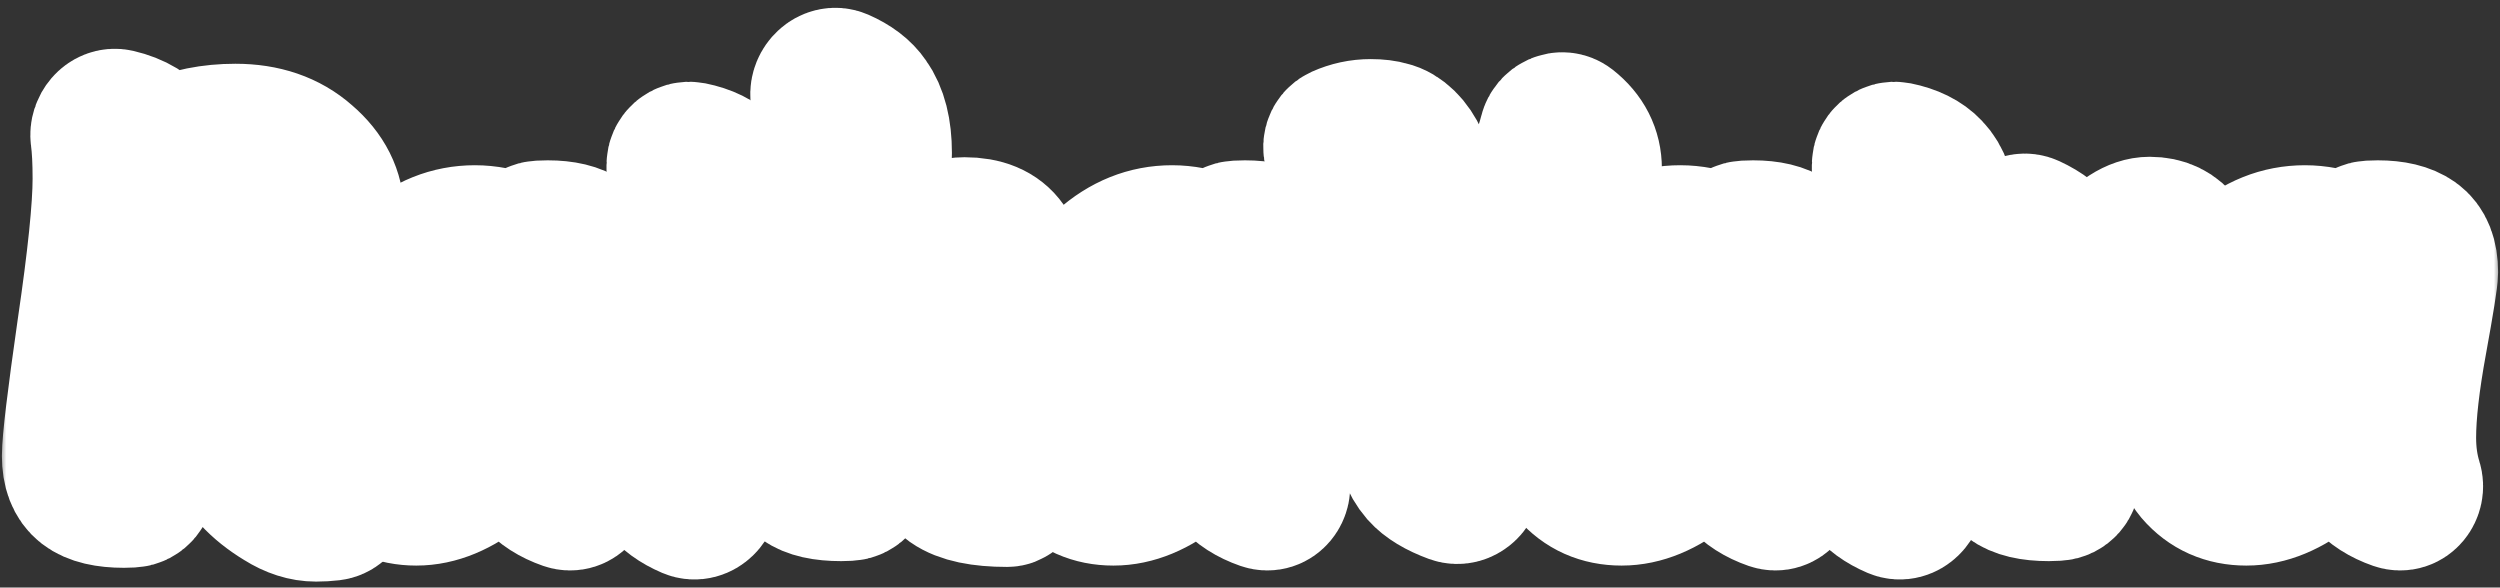
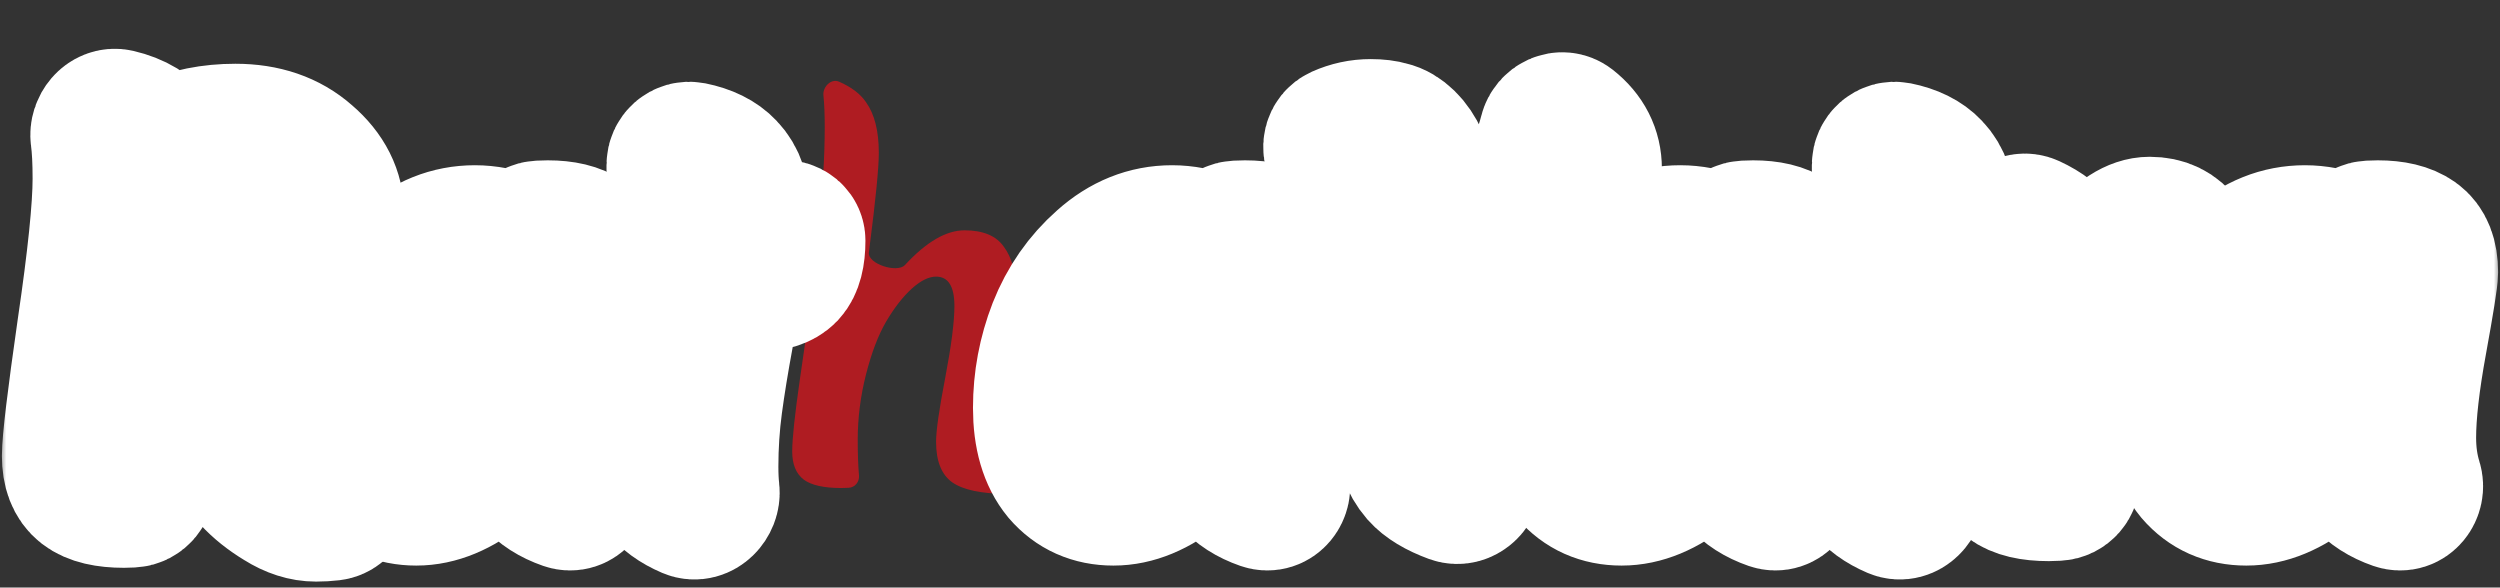
<svg xmlns="http://www.w3.org/2000/svg" width="200" height="47" viewBox="0 0 200 47" fill="none">
  <rect x="0" y="0" width="200" height="47" fill="#333333" stroke="none" />
  <mask id="path-1-outside-1_389_826" maskUnits="userSpaceOnUse" x="0" y="0" width="200" height="47" fill="black">
    <rect fill="white" width="200" height="47" />
    <path d="M9.922 39.576C8.529 39.576 7.527 39.338 6.916 38.864C6.305 38.389 6 37.594 6 36.478C6 35.362 6.403 31.992 7.21 26.366C8.04 20.717 8.456 16.694 8.456 14.296C8.456 12.896 8.399 11.778 8.284 10.941C8.198 10.309 8.732 9.626 9.354 9.771C10.706 10.086 11.723 10.703 12.404 11.622C12.688 12.006 13.205 12.181 13.642 11.987C15.202 11.295 16.931 10.949 18.829 10.949C21.078 10.949 22.91 11.578 24.328 12.836C25.769 14.07 26.49 15.507 26.49 17.145C26.49 18.782 25.916 20.42 24.767 22.058C23.751 23.486 22.294 24.608 20.397 25.423C19.979 25.603 19.754 26.07 19.901 26.5L20.112 27.114C20.992 29.773 22.263 32.407 23.924 35.018C25.071 36.804 26.073 38.2 26.929 39.206C27.359 39.711 27.136 40.534 26.476 40.61C26.078 40.657 25.679 40.68 25.281 40.68C24.401 40.68 23.509 40.395 22.605 39.825C21.701 39.279 20.943 38.674 20.332 38.009C19.746 37.344 19.086 36.288 18.353 34.84C17.62 33.392 17.094 32.265 16.777 31.458C16.459 30.651 16.105 29.761 15.714 28.787C15.347 27.814 15.152 27.292 15.127 27.221C15.103 27.149 15.066 27.067 15.017 26.971C14.941 26.787 14.768 26.651 14.568 26.651C14.415 26.651 14.263 26.651 14.112 26.651C13.673 26.651 13.308 26.31 13.279 25.871C13.247 25.402 13.61 25.002 14.079 24.954C16.753 24.682 18.777 23.622 20.149 21.773C20.98 20.634 21.395 19.471 21.395 18.284C21.395 17.833 21.346 17.394 21.248 16.966C20.833 15.424 19.843 14.462 18.279 14.082C17.84 13.964 17.229 13.904 16.447 13.904C15.776 13.904 14.917 14.088 13.87 14.454C13.543 14.568 13.33 14.88 13.305 15.225C13.212 16.527 12.866 19.292 12.268 23.518C11.584 28.503 11.242 32.668 11.242 36.015C11.242 37.019 11.275 37.872 11.341 38.576C11.387 39.073 11.025 39.533 10.526 39.556C10.251 39.569 10.05 39.576 9.922 39.576Z" />
    <path d="M33.337 32.241C33.337 33.357 33.545 34.271 33.961 34.983C34.401 35.671 35.011 36.015 35.793 36.015C36.942 36.015 38.029 35.362 39.056 34.057C40.106 32.751 40.937 31.078 41.548 29.037C42.184 26.995 42.501 25.061 42.501 23.233C42.501 21.827 42.459 20.627 42.374 19.632C42.334 19.151 42.688 18.718 43.17 18.695C43.449 18.682 43.666 18.675 43.821 18.675C45.067 18.675 46.008 18.901 46.643 19.352C47.279 19.803 47.596 20.61 47.596 21.773C47.596 22.224 47.303 24.064 46.717 27.292C46.13 30.496 45.837 33.072 45.837 35.018C45.837 36.314 46.009 37.512 46.353 38.614C46.557 39.268 46.017 39.97 45.369 39.745C44.333 39.386 43.524 38.866 42.941 38.187C42.086 37.166 41.658 35.707 41.658 33.808C41.658 33.593 41.216 33.494 41.124 33.688C40.443 35.129 39.497 36.344 38.286 37.333C36.6 38.709 34.938 39.398 33.301 39.398C31.688 39.398 30.381 38.816 29.379 37.653C28.401 36.466 27.913 34.793 27.913 32.633C27.913 30.473 28.304 28.384 29.085 26.366C29.892 24.325 31.089 22.604 32.678 21.203C34.266 19.779 36.038 19.067 37.993 19.067C38.467 19.067 38.945 19.114 39.428 19.206C40.172 19.349 40.173 20.351 39.523 20.74C37.93 21.691 36.601 23.08 35.537 24.906C34.071 27.399 33.337 29.844 33.337 32.241Z" />
    <path d="M57.668 26.687C57.277 28.799 56.971 30.674 56.752 32.312C56.532 33.95 56.422 35.624 56.422 37.333C56.422 38.083 56.455 38.739 56.52 39.301C56.602 40 55.916 40.727 55.269 40.451C54.265 40.022 53.525 39.481 53.049 38.828C52.341 37.831 51.986 36.431 51.986 34.627C51.986 33.036 52.243 30.864 52.756 28.111C53.113 26.177 53.382 24.681 53.561 23.622C53.656 23.062 53.17 22.584 52.618 22.722C52.011 22.874 51.385 23.069 50.742 23.307C50.21 23.503 49.608 23.154 49.604 22.588C49.604 22.577 49.604 22.567 49.604 22.556C49.604 21.298 49.995 20.444 50.777 19.993C51.42 19.602 52.296 19.364 53.403 19.279C53.827 19.246 54.18 18.925 54.218 18.501C54.343 17.103 54.406 16.069 54.406 15.4C54.406 14.617 54.393 13.964 54.369 13.441C54.369 13.355 54.369 13.272 54.369 13.193C54.369 12.697 54.799 12.306 55.285 12.403C56.434 12.635 57.301 13.064 57.888 13.691C58.621 14.45 58.987 15.542 58.987 16.966C58.987 17.343 58.961 17.819 58.907 18.394C58.86 18.9 59.26 19.344 59.767 19.301C60.812 19.212 61.685 19.015 62.388 18.712C62.817 18.527 63.386 18.778 63.386 19.245C63.386 20.384 63.178 21.18 62.763 21.631C62.348 22.058 61.651 22.272 60.674 22.272C60.102 22.272 59.609 22.268 59.196 22.259C58.766 22.251 58.391 22.561 58.322 22.986C58.18 23.863 57.962 25.097 57.668 26.687Z" />
    <path d="M69.511 20.203C69.4 21.11 71.77 21.87 72.394 21.203C74.104 19.352 75.693 18.426 77.159 18.426C78.65 18.426 79.7 18.865 80.311 19.744C80.947 20.598 81.264 21.773 81.264 23.269C81.264 24.74 81.02 26.817 80.531 29.5C80.067 32.182 79.835 34.14 79.835 35.374C79.835 36.585 79.994 37.475 80.311 38.045C80.443 38.271 80.613 38.486 80.82 38.687C81.103 38.962 80.962 39.505 80.568 39.505C78.515 39.505 77.049 39.196 76.169 38.579C75.314 37.962 74.886 36.882 74.886 35.339C74.886 34.461 75.131 32.751 75.62 30.212C76.108 27.648 76.353 25.737 76.353 24.479C76.353 22.913 75.864 22.129 74.886 22.129C74.3 22.129 73.652 22.45 72.944 23.09C72.235 23.731 71.551 24.61 70.891 25.725C70.256 26.817 69.718 28.23 69.278 29.962C68.838 31.695 68.618 33.428 68.618 35.161C68.618 36.325 68.652 37.285 68.72 38.042C68.765 38.539 68.401 38.999 67.903 39.022C67.628 39.035 67.427 39.042 67.299 39.042C65.906 39.042 64.904 38.816 64.293 38.365C63.682 37.891 63.377 37.143 63.377 36.122C63.377 35.101 63.584 33.155 64 30.283C65.319 21.453 65.979 14.747 65.979 10.166C65.979 9.161 65.945 8.317 65.875 7.632C65.806 6.947 66.491 6.259 67.123 6.534C68.112 6.965 68.83 7.511 69.278 8.172C69.962 9.121 70.305 10.474 70.305 12.231C70.305 13.418 70.06 15.91 69.571 19.708C69.551 19.875 69.531 20.04 69.511 20.203Z" />
    <path d="M89.112 32.241C89.112 33.357 89.32 34.271 89.735 34.983C90.175 35.671 90.786 36.015 91.568 36.015C92.716 36.015 93.804 35.362 94.83 34.057C95.881 32.751 96.712 31.078 97.323 29.037C97.958 26.995 98.276 25.061 98.276 23.233C98.276 21.827 98.234 20.627 98.149 19.632C98.108 19.151 98.463 18.718 98.945 18.695C99.223 18.682 99.44 18.675 99.595 18.675C100.842 18.675 101.782 18.901 102.418 19.352C103.053 19.803 103.371 20.61 103.371 21.773C103.371 22.224 103.078 24.064 102.491 27.292C101.905 30.496 101.611 33.072 101.611 35.018C101.611 36.314 101.783 37.512 102.127 38.614C102.331 39.268 101.791 39.97 101.144 39.745C100.108 39.386 99.298 38.866 98.716 38.187C97.86 37.166 97.433 35.707 97.433 33.808C97.433 33.593 96.99 33.494 96.899 33.688C96.217 35.129 95.271 36.344 94.06 37.333C92.374 38.709 90.713 39.398 89.075 39.398C87.463 39.398 86.155 38.816 85.153 37.653C84.176 36.466 83.687 34.793 83.687 32.633C83.687 30.473 84.078 28.384 84.86 26.366C85.666 24.325 86.864 22.604 88.452 21.203C90.041 19.779 91.812 19.067 93.767 19.067C94.241 19.067 94.719 19.114 95.202 19.206C95.946 19.349 95.948 20.351 95.297 20.74C93.704 21.691 92.376 23.08 91.311 24.906C89.845 27.399 89.112 29.844 89.112 32.241Z" />
    <path d="M129.766 32.241C129.766 33.357 129.973 34.271 130.389 34.983C130.829 35.671 131.44 36.015 132.222 36.015C133.37 36.015 134.458 35.362 135.484 34.057C136.535 32.751 137.366 31.078 137.976 29.037C138.612 26.995 138.929 25.061 138.929 23.233C138.929 21.827 138.887 20.627 138.803 19.632C138.762 19.151 139.117 18.718 139.598 18.695C139.877 18.682 140.094 18.675 140.249 18.675C141.495 18.675 142.436 18.901 143.071 19.352C143.707 19.803 144.025 20.61 144.025 21.773C144.025 22.224 143.731 24.064 143.145 27.292C142.558 30.496 142.265 33.072 142.265 35.018C142.265 36.314 142.437 37.512 142.781 38.614C142.985 39.268 142.445 39.97 141.797 39.745C140.761 39.386 139.952 38.866 139.369 38.187C138.514 37.166 138.086 35.707 138.086 33.808C138.086 33.593 137.644 33.494 137.553 33.688C136.871 35.129 135.925 36.344 134.714 37.333C133.028 38.709 131.366 39.398 129.729 39.398C128.116 39.398 126.809 38.816 125.807 37.653C124.829 36.466 124.341 34.793 124.341 32.633C124.341 30.473 124.732 28.384 125.514 26.366C126.32 24.325 127.517 22.604 129.106 21.203C130.694 19.779 132.466 19.067 134.421 19.067C134.895 19.067 135.373 19.114 135.856 19.206C136.6 19.35 136.601 20.351 135.951 20.74C134.358 21.691 133.029 23.08 131.965 24.906C130.499 27.399 129.766 29.844 129.766 32.241Z" />
    <path d="M154.096 26.687C153.705 28.799 153.4 30.674 153.18 32.312C152.96 33.95 152.85 35.624 152.85 37.333C152.85 38.083 152.883 38.739 152.949 39.301C153.03 40 152.344 40.727 151.697 40.451C150.693 40.022 149.953 39.481 149.478 38.828C148.769 37.831 148.415 36.431 148.415 34.627C148.415 33.036 148.671 30.864 149.184 28.111C149.542 26.177 149.81 24.681 149.99 23.622C150.085 23.062 149.598 22.584 149.047 22.722C148.439 22.874 147.814 23.069 147.17 23.307C146.638 23.503 146.036 23.154 146.032 22.588C146.032 22.577 146.032 22.567 146.032 22.556C146.032 21.298 146.423 20.444 147.205 19.993C147.849 19.602 148.724 19.364 149.831 19.279C150.255 19.246 150.608 18.925 150.646 18.501C150.771 17.103 150.834 16.069 150.834 15.4C150.834 14.617 150.822 13.964 150.797 13.441C150.797 13.355 150.797 13.272 150.797 13.193C150.797 12.697 151.227 12.306 151.713 12.403C152.862 12.635 153.73 13.064 154.316 13.691C155.049 14.45 155.416 15.542 155.416 16.966C155.416 17.343 155.389 17.819 155.335 18.394C155.288 18.9 155.688 19.344 156.195 19.301C157.24 19.212 158.114 19.015 158.816 18.712C159.245 18.527 159.814 18.778 159.814 19.245C159.814 20.384 159.607 21.18 159.191 21.631C158.776 22.058 158.079 22.272 157.102 22.272C156.53 22.272 156.037 22.268 155.624 22.259C155.194 22.251 154.819 22.561 154.75 22.986C154.608 23.863 154.39 25.097 154.096 26.687Z" />
    <path d="M165.376 27.399C166.256 24.313 167.307 22.046 168.529 20.598C169.775 19.127 170.924 18.391 171.974 18.391C173.05 18.391 173.856 18.782 174.394 19.566C174.931 20.325 175.2 21.322 175.2 22.556C175.2 23.767 174.821 24.883 174.064 25.903C173.331 26.924 172.316 27.434 171.021 27.434C170.982 27.434 170.942 27.433 170.901 27.431C170.341 27.396 170.175 26.706 170.423 26.202C170.773 25.49 170.948 24.69 170.948 23.803C170.948 23.043 170.63 22.663 169.995 22.663C169.531 22.663 169.03 22.984 168.492 23.625C167.954 24.242 167.441 25.108 166.953 26.224C166.464 27.316 166.048 28.728 165.706 30.461C165.389 32.17 165.23 33.998 165.23 35.944C165.23 36.141 165.272 36.87 165.356 38.13C165.387 38.593 165.035 38.995 164.572 39.018C164.258 39.034 164.037 39.042 163.91 39.042C162.517 39.042 161.515 38.804 160.904 38.33C160.294 37.855 159.988 37.072 159.988 35.98C159.988 35.505 160.245 33.677 160.758 30.496C161.271 27.316 161.528 24.788 161.528 22.913C161.528 21.579 161.425 20.322 161.22 19.141C161.109 18.497 161.71 17.931 162.304 18.206C163.358 18.692 164.137 19.3 164.643 20.029C165.352 21.025 165.706 22.2 165.706 23.553C165.706 24.883 165.596 26.165 165.376 27.399Z" />
    <path d="M179.741 32.241C179.741 33.357 179.949 34.271 180.364 34.983C180.804 35.671 181.415 36.015 182.197 36.015C183.346 36.015 184.433 35.362 185.459 34.057C186.51 32.751 187.341 31.078 187.952 29.037C188.587 26.995 188.905 25.061 188.905 23.233C188.905 21.827 188.863 20.627 188.778 19.632C188.737 19.151 189.092 18.718 189.574 18.695C189.852 18.682 190.069 18.675 190.225 18.675C191.471 18.675 192.412 18.901 193.047 19.352C193.682 19.803 194 20.61 194 21.773C194 22.224 193.707 24.064 193.12 27.292C192.534 30.496 192.241 33.072 192.241 35.018C192.241 36.314 192.412 37.512 192.756 38.614C192.961 39.268 192.42 39.97 191.773 39.745C190.737 39.386 189.927 38.866 189.345 38.187C188.49 37.166 188.062 35.707 188.062 33.808C188.062 33.593 187.62 33.494 187.528 33.688C186.846 35.129 185.9 36.344 184.69 37.333C183.003 38.709 181.342 39.398 179.705 39.398C178.092 39.398 176.784 38.816 175.782 37.653C174.805 36.466 174.316 34.793 174.316 32.633C174.316 30.473 174.707 28.384 175.489 26.366C176.296 24.325 177.493 22.604 179.081 21.203C180.67 19.779 182.441 19.067 184.396 19.067C184.87 19.067 185.349 19.114 185.831 19.206C186.575 19.349 186.577 20.351 185.926 20.74C184.334 21.691 183.005 23.08 181.94 24.906C180.474 27.399 179.741 29.844 179.741 32.241Z" />
    <path d="M118.143 28.571C118.062 28.684 118.01 28.818 117.993 28.957C117.627 31.999 117.444 34.351 117.444 36.013C117.444 36.797 117.48 37.482 117.551 38.068C117.635 38.757 116.97 39.462 116.319 39.222C115.151 38.793 114.305 38.282 113.781 37.69C113.039 36.828 112.668 35.757 112.668 34.476C112.668 33.204 112.839 31.412 113.18 29.1C113.197 28.982 113.189 28.859 113.156 28.744C110.827 20.676 108.786 15.169 107.033 12.223C106.789 11.812 106.901 11.269 107.337 11.075C108.082 10.742 108.854 10.576 109.652 10.576C110.226 10.576 110.705 10.635 111.088 10.751C111.495 10.844 111.89 11.077 112.273 11.45C112.656 11.822 112.979 12.3 113.243 12.882C113.53 13.465 113.841 14.315 114.176 15.433C114.751 17.203 115.481 20.232 116.367 24.518C116.458 25.012 117.103 25.142 117.374 24.719C119.232 21.816 120.764 19.058 121.968 16.446C123.054 14.134 123.788 12.22 124.171 10.704C124.314 10.14 124.958 9.824 125.415 10.184C126.541 11.074 127.103 12.183 127.103 13.511C127.103 15.154 124.117 20.174 118.143 28.571Z" />
  </mask>
  <path d="M9.922 39.576C8.529 39.576 7.527 39.338 6.916 38.864C6.305 38.389 6 37.594 6 36.478C6 35.362 6.403 31.992 7.21 26.366C8.04 20.717 8.456 16.694 8.456 14.296C8.456 12.896 8.399 11.778 8.284 10.941C8.198 10.309 8.732 9.626 9.354 9.771C10.706 10.086 11.723 10.703 12.404 11.622C12.688 12.006 13.205 12.181 13.642 11.987C15.202 11.295 16.931 10.949 18.829 10.949C21.078 10.949 22.91 11.578 24.328 12.836C25.769 14.07 26.49 15.507 26.49 17.145C26.49 18.782 25.916 20.42 24.767 22.058C23.751 23.486 22.294 24.608 20.397 25.423C19.979 25.603 19.754 26.07 19.901 26.5L20.112 27.114C20.992 29.773 22.263 32.407 23.924 35.018C25.071 36.804 26.073 38.2 26.929 39.206C27.359 39.711 27.136 40.534 26.476 40.61C26.078 40.657 25.679 40.68 25.281 40.68C24.401 40.68 23.509 40.395 22.605 39.825C21.701 39.279 20.943 38.674 20.332 38.009C19.746 37.344 19.086 36.288 18.353 34.84C17.62 33.392 17.094 32.265 16.777 31.458C16.459 30.651 16.105 29.761 15.714 28.787C15.347 27.814 15.152 27.292 15.127 27.221C15.103 27.149 15.066 27.067 15.017 26.971C14.941 26.787 14.768 26.651 14.568 26.651C14.415 26.651 14.263 26.651 14.112 26.651C13.673 26.651 13.308 26.31 13.279 25.871C13.247 25.402 13.61 25.002 14.079 24.954C16.753 24.682 18.777 23.622 20.149 21.773C20.98 20.634 21.395 19.471 21.395 18.284C21.395 17.833 21.346 17.394 21.248 16.966C20.833 15.424 19.843 14.462 18.279 14.082C17.84 13.964 17.229 13.904 16.447 13.904C15.776 13.904 14.917 14.088 13.87 14.454C13.543 14.568 13.33 14.88 13.305 15.225C13.212 16.527 12.866 19.292 12.268 23.518C11.584 28.503 11.242 32.668 11.242 36.015C11.242 37.019 11.275 37.872 11.341 38.576C11.387 39.073 11.025 39.533 10.526 39.556C10.251 39.569 10.05 39.576 9.922 39.576Z" fill="#AF1C22" />
  <path d="M33.337 32.241C33.337 33.357 33.545 34.271 33.961 34.983C34.401 35.671 35.011 36.015 35.793 36.015C36.942 36.015 38.029 35.362 39.056 34.057C40.106 32.751 40.937 31.078 41.548 29.037C42.184 26.995 42.501 25.061 42.501 23.233C42.501 21.827 42.459 20.627 42.374 19.632C42.334 19.151 42.688 18.718 43.17 18.695C43.449 18.682 43.666 18.675 43.821 18.675C45.067 18.675 46.008 18.901 46.643 19.352C47.279 19.803 47.596 20.61 47.596 21.773C47.596 22.224 47.303 24.064 46.717 27.292C46.13 30.496 45.837 33.072 45.837 35.018C45.837 36.314 46.009 37.512 46.353 38.614C46.557 39.268 46.017 39.97 45.369 39.745C44.333 39.386 43.524 38.866 42.941 38.187C42.086 37.166 41.658 35.707 41.658 33.808C41.658 33.593 41.216 33.494 41.124 33.688C40.443 35.129 39.497 36.344 38.286 37.333C36.6 38.709 34.938 39.398 33.301 39.398C31.688 39.398 30.381 38.816 29.379 37.653C28.401 36.466 27.913 34.793 27.913 32.633C27.913 30.473 28.304 28.384 29.085 26.366C29.892 24.325 31.089 22.604 32.678 21.203C34.266 19.779 36.038 19.067 37.993 19.067C38.467 19.067 38.945 19.114 39.428 19.206C40.172 19.349 40.173 20.351 39.523 20.74C37.93 21.691 36.601 23.08 35.537 24.906C34.071 27.399 33.337 29.844 33.337 32.241Z" fill="#AF1C22" />
  <path d="M57.668 26.687C57.277 28.799 56.971 30.674 56.752 32.312C56.532 33.95 56.422 35.624 56.422 37.333C56.422 38.083 56.455 38.739 56.52 39.301C56.602 40 55.916 40.727 55.269 40.451C54.265 40.022 53.525 39.481 53.049 38.828C52.341 37.831 51.986 36.431 51.986 34.627C51.986 33.036 52.243 30.864 52.756 28.111C53.113 26.177 53.382 24.681 53.561 23.622C53.656 23.062 53.17 22.584 52.618 22.722C52.011 22.874 51.385 23.069 50.742 23.307C50.21 23.503 49.608 23.154 49.604 22.588C49.604 22.577 49.604 22.567 49.604 22.556C49.604 21.298 49.995 20.444 50.777 19.993C51.42 19.602 52.296 19.364 53.403 19.279C53.827 19.246 54.18 18.925 54.218 18.501C54.343 17.103 54.406 16.069 54.406 15.4C54.406 14.617 54.393 13.964 54.369 13.441C54.369 13.355 54.369 13.272 54.369 13.193C54.369 12.697 54.799 12.306 55.285 12.403C56.434 12.635 57.301 13.064 57.888 13.691C58.621 14.45 58.987 15.542 58.987 16.966C58.987 17.343 58.961 17.819 58.907 18.394C58.86 18.9 59.26 19.344 59.767 19.301C60.812 19.212 61.685 19.015 62.388 18.712C62.817 18.527 63.386 18.778 63.386 19.245C63.386 20.384 63.178 21.18 62.763 21.631C62.348 22.058 61.651 22.272 60.674 22.272C60.102 22.272 59.609 22.268 59.196 22.259C58.766 22.251 58.391 22.561 58.322 22.986C58.18 23.863 57.962 25.097 57.668 26.687Z" fill="#AF1C22" />
  <path d="M69.511 20.203C69.4 21.11 71.77 21.87 72.394 21.203C74.104 19.352 75.693 18.426 77.159 18.426C78.65 18.426 79.7 18.865 80.311 19.744C80.947 20.598 81.264 21.773 81.264 23.269C81.264 24.74 81.02 26.817 80.531 29.5C80.067 32.182 79.835 34.14 79.835 35.374C79.835 36.585 79.994 37.475 80.311 38.045C80.443 38.271 80.613 38.486 80.82 38.687C81.103 38.962 80.962 39.505 80.568 39.505C78.515 39.505 77.049 39.196 76.169 38.579C75.314 37.962 74.886 36.882 74.886 35.339C74.886 34.461 75.131 32.751 75.62 30.212C76.108 27.648 76.353 25.737 76.353 24.479C76.353 22.913 75.864 22.129 74.886 22.129C74.3 22.129 73.652 22.45 72.944 23.09C72.235 23.731 71.551 24.61 70.891 25.725C70.256 26.817 69.718 28.23 69.278 29.962C68.838 31.695 68.618 33.428 68.618 35.161C68.618 36.325 68.652 37.285 68.72 38.042C68.765 38.539 68.401 38.999 67.903 39.022C67.628 39.035 67.427 39.042 67.299 39.042C65.906 39.042 64.904 38.816 64.293 38.365C63.682 37.891 63.377 37.143 63.377 36.122C63.377 35.101 63.584 33.155 64 30.283C65.319 21.453 65.979 14.747 65.979 10.166C65.979 9.161 65.945 8.317 65.875 7.632C65.806 6.947 66.491 6.259 67.123 6.534C68.112 6.965 68.83 7.511 69.278 8.172C69.962 9.121 70.305 10.474 70.305 12.231C70.305 13.418 70.06 15.91 69.571 19.708C69.551 19.875 69.531 20.04 69.511 20.203Z" fill="#AF1C22" />
  <path d="M89.112 32.241C89.112 33.357 89.32 34.271 89.735 34.983C90.175 35.671 90.786 36.015 91.568 36.015C92.716 36.015 93.804 35.362 94.83 34.057C95.881 32.751 96.712 31.078 97.323 29.037C97.958 26.995 98.276 25.061 98.276 23.233C98.276 21.827 98.234 20.627 98.149 19.632C98.108 19.151 98.463 18.718 98.945 18.695C99.223 18.682 99.44 18.675 99.595 18.675C100.842 18.675 101.782 18.901 102.418 19.352C103.053 19.803 103.371 20.61 103.371 21.773C103.371 22.224 103.078 24.064 102.491 27.292C101.905 30.496 101.611 33.072 101.611 35.018C101.611 36.314 101.783 37.512 102.127 38.614C102.331 39.268 101.791 39.97 101.144 39.745C100.108 39.386 99.298 38.866 98.716 38.187C97.86 37.166 97.433 35.707 97.433 33.808C97.433 33.593 96.99 33.494 96.899 33.688C96.217 35.129 95.271 36.344 94.06 37.333C92.374 38.709 90.713 39.398 89.075 39.398C87.463 39.398 86.155 38.816 85.153 37.653C84.176 36.466 83.687 34.793 83.687 32.633C83.687 30.473 84.078 28.384 84.86 26.366C85.666 24.325 86.864 22.604 88.452 21.203C90.041 19.779 91.812 19.067 93.767 19.067C94.241 19.067 94.719 19.114 95.202 19.206C95.946 19.349 95.948 20.351 95.297 20.74C93.704 21.691 92.376 23.08 91.311 24.906C89.845 27.399 89.112 29.844 89.112 32.241Z" fill="#AF1C22" />
-   <path d="M129.766 32.241C129.766 33.357 129.973 34.271 130.389 34.983C130.829 35.671 131.44 36.015 132.222 36.015C133.37 36.015 134.458 35.362 135.484 34.057C136.535 32.751 137.366 31.078 137.976 29.037C138.612 26.995 138.929 25.061 138.929 23.233C138.929 21.827 138.887 20.627 138.803 19.632C138.762 19.151 139.117 18.718 139.598 18.695C139.877 18.682 140.094 18.675 140.249 18.675C141.495 18.675 142.436 18.901 143.071 19.352C143.707 19.803 144.025 20.61 144.025 21.773C144.025 22.224 143.731 24.064 143.145 27.292C142.558 30.496 142.265 33.072 142.265 35.018C142.265 36.314 142.437 37.512 142.781 38.614C142.985 39.268 142.445 39.97 141.797 39.745C140.761 39.386 139.952 38.866 139.369 38.187C138.514 37.166 138.086 35.707 138.086 33.808C138.086 33.593 137.644 33.494 137.553 33.688C136.871 35.129 135.925 36.344 134.714 37.333C133.028 38.709 131.366 39.398 129.729 39.398C128.116 39.398 126.809 38.816 125.807 37.653C124.829 36.466 124.341 34.793 124.341 32.633C124.341 30.473 124.732 28.384 125.514 26.366C126.32 24.325 127.517 22.604 129.106 21.203C130.694 19.779 132.466 19.067 134.421 19.067C134.895 19.067 135.373 19.114 135.856 19.206C136.6 19.35 136.601 20.351 135.951 20.74C134.358 21.691 133.029 23.08 131.965 24.906C130.499 27.399 129.766 29.844 129.766 32.241Z" fill="#AF1C22" />
+   <path d="M129.766 32.241C129.766 33.357 129.973 34.271 130.389 34.983C130.829 35.671 131.44 36.015 132.222 36.015C133.37 36.015 134.458 35.362 135.484 34.057C136.535 32.751 137.366 31.078 137.976 29.037C138.612 26.995 138.929 25.061 138.929 23.233C138.929 21.827 138.887 20.627 138.803 19.632C138.762 19.151 139.117 18.718 139.598 18.695C139.877 18.682 140.094 18.675 140.249 18.675C141.495 18.675 142.436 18.901 143.071 19.352C143.707 19.803 144.025 20.61 144.025 21.773C144.025 22.224 143.731 24.064 143.145 27.292C142.558 30.496 142.265 33.072 142.265 35.018C142.265 36.314 142.437 37.512 142.781 38.614C140.761 39.386 139.952 38.866 139.369 38.187C138.514 37.166 138.086 35.707 138.086 33.808C138.086 33.593 137.644 33.494 137.553 33.688C136.871 35.129 135.925 36.344 134.714 37.333C133.028 38.709 131.366 39.398 129.729 39.398C128.116 39.398 126.809 38.816 125.807 37.653C124.829 36.466 124.341 34.793 124.341 32.633C124.341 30.473 124.732 28.384 125.514 26.366C126.32 24.325 127.517 22.604 129.106 21.203C130.694 19.779 132.466 19.067 134.421 19.067C134.895 19.067 135.373 19.114 135.856 19.206C136.6 19.35 136.601 20.351 135.951 20.74C134.358 21.691 133.029 23.08 131.965 24.906C130.499 27.399 129.766 29.844 129.766 32.241Z" fill="#AF1C22" />
  <path d="M154.096 26.687C153.705 28.799 153.4 30.674 153.18 32.312C152.96 33.95 152.85 35.624 152.85 37.333C152.85 38.083 152.883 38.739 152.949 39.301C153.03 40 152.344 40.727 151.697 40.451C150.693 40.022 149.953 39.481 149.478 38.828C148.769 37.831 148.415 36.431 148.415 34.627C148.415 33.036 148.671 30.864 149.184 28.111C149.542 26.177 149.81 24.681 149.99 23.622C150.085 23.062 149.598 22.584 149.047 22.722C148.439 22.874 147.814 23.069 147.17 23.307C146.638 23.503 146.036 23.154 146.032 22.588C146.032 22.577 146.032 22.567 146.032 22.556C146.032 21.298 146.423 20.444 147.205 19.993C147.849 19.602 148.724 19.364 149.831 19.279C150.255 19.246 150.608 18.925 150.646 18.501C150.771 17.103 150.834 16.069 150.834 15.4C150.834 14.617 150.822 13.964 150.797 13.441C150.797 13.355 150.797 13.272 150.797 13.193C150.797 12.697 151.227 12.306 151.713 12.403C152.862 12.635 153.73 13.064 154.316 13.691C155.049 14.45 155.416 15.542 155.416 16.966C155.416 17.343 155.389 17.819 155.335 18.394C155.288 18.9 155.688 19.344 156.195 19.301C157.24 19.212 158.114 19.015 158.816 18.712C159.245 18.527 159.814 18.778 159.814 19.245C159.814 20.384 159.607 21.18 159.191 21.631C158.776 22.058 158.079 22.272 157.102 22.272C156.53 22.272 156.037 22.268 155.624 22.259C155.194 22.251 154.819 22.561 154.75 22.986C154.608 23.863 154.39 25.097 154.096 26.687Z" fill="#AF1C22" />
  <path d="M165.376 27.399C166.256 24.313 167.307 22.046 168.529 20.598C169.775 19.127 170.924 18.391 171.974 18.391C173.05 18.391 173.856 18.782 174.394 19.566C174.931 20.325 175.2 21.322 175.2 22.556C175.2 23.767 174.821 24.883 174.064 25.903C173.331 26.924 172.316 27.434 171.021 27.434C170.982 27.434 170.942 27.433 170.901 27.431C170.341 27.396 170.175 26.706 170.423 26.202C170.773 25.49 170.948 24.69 170.948 23.803C170.948 23.043 170.63 22.663 169.995 22.663C169.531 22.663 169.03 22.984 168.492 23.625C167.954 24.242 167.441 25.108 166.953 26.224C166.464 27.316 166.048 28.728 165.706 30.461C165.389 32.17 165.23 33.998 165.23 35.944C165.23 36.141 165.272 36.87 165.356 38.13C165.387 38.593 165.035 38.995 164.572 39.018C164.258 39.034 164.037 39.042 163.91 39.042C162.517 39.042 161.515 38.804 160.904 38.33C160.294 37.855 159.988 37.072 159.988 35.98C159.988 35.505 160.245 33.677 160.758 30.496C161.271 27.316 161.528 24.788 161.528 22.913C161.528 21.579 161.425 20.322 161.22 19.141C161.109 18.497 161.71 17.931 162.304 18.206C163.358 18.692 164.137 19.3 164.643 20.029C165.352 21.025 165.706 22.2 165.706 23.553C165.706 24.883 165.596 26.165 165.376 27.399Z" fill="#AF1C22" />
  <path d="M179.741 32.241C179.741 33.357 179.949 34.271 180.364 34.983C180.804 35.671 181.415 36.015 182.197 36.015C183.346 36.015 184.433 35.362 185.459 34.057C186.51 32.751 187.341 31.078 187.952 29.037C188.587 26.995 188.905 25.061 188.905 23.233C188.905 21.827 188.863 20.627 188.778 19.632C188.737 19.151 189.092 18.718 189.574 18.695C189.852 18.682 190.069 18.675 190.225 18.675C191.471 18.675 192.412 18.901 193.047 19.352C193.682 19.803 194 20.61 194 21.773C194 22.224 193.707 24.064 193.12 27.292C192.534 30.496 192.241 33.072 192.241 35.018C192.241 36.314 192.412 37.512 192.756 38.614C192.961 39.268 192.42 39.97 191.773 39.745C190.737 39.386 189.927 38.866 189.345 38.187C188.49 37.166 188.062 35.707 188.062 33.808C188.062 33.593 187.62 33.494 187.528 33.688C186.846 35.129 185.9 36.344 184.69 37.333C183.003 38.709 181.342 39.398 179.705 39.398C178.092 39.398 176.784 38.816 175.782 37.653C174.805 36.466 174.316 34.793 174.316 32.633C174.316 30.473 174.707 28.384 175.489 26.366C176.296 24.325 177.493 22.604 179.081 21.203C180.67 19.779 182.441 19.067 184.396 19.067C184.87 19.067 185.349 19.114 185.831 19.206C186.575 19.349 186.577 20.351 185.926 20.74C184.334 21.691 183.005 23.08 181.94 24.906C180.474 27.399 179.741 29.844 179.741 32.241Z" fill="#AF1C22" />
  <path d="M118.143 28.571C118.062 28.684 118.01 28.818 117.993 28.957C117.627 31.999 117.444 34.351 117.444 36.013C117.444 36.797 117.48 37.482 117.551 38.068C117.635 38.757 116.97 39.462 116.319 39.222C115.151 38.793 114.305 38.282 113.781 37.69C113.039 36.828 112.668 35.757 112.668 34.476C112.668 33.204 112.839 31.412 113.18 29.1C113.197 28.982 113.189 28.859 113.156 28.744C110.827 20.676 108.786 15.169 107.033 12.223C106.789 11.812 106.901 11.269 107.337 11.075C108.082 10.742 108.854 10.576 109.652 10.576C110.226 10.576 110.705 10.635 111.088 10.751C111.495 10.844 111.89 11.077 112.273 11.45C112.656 11.822 112.979 12.3 113.243 12.882C113.53 13.465 113.841 14.315 114.176 15.433C114.751 17.203 115.481 20.232 116.367 24.518C116.458 25.012 117.103 25.142 117.374 24.719C119.232 21.816 120.764 19.058 121.968 16.446C123.054 14.134 123.788 12.22 124.171 10.704C124.314 10.14 124.958 9.824 125.415 10.184C126.541 11.074 127.103 12.183 127.103 13.511C127.103 15.154 124.117 20.174 118.143 28.571Z" fill="#AF1C22" />
  <path d="M9.922 39.576C8.529 39.576 7.527 39.338 6.916 38.864C6.305 38.389 6 37.594 6 36.478C6 35.362 6.403 31.992 7.21 26.366C8.04 20.717 8.456 16.694 8.456 14.296C8.456 12.896 8.399 11.778 8.284 10.941C8.198 10.309 8.732 9.626 9.354 9.771C10.706 10.086 11.723 10.703 12.404 11.622C12.688 12.006 13.205 12.181 13.642 11.987C15.202 11.295 16.931 10.949 18.829 10.949C21.078 10.949 22.91 11.578 24.328 12.836C25.769 14.07 26.49 15.507 26.49 17.145C26.49 18.782 25.916 20.42 24.767 22.058C23.751 23.486 22.294 24.608 20.397 25.423C19.979 25.603 19.754 26.07 19.901 26.5L20.112 27.114C20.992 29.773 22.263 32.407 23.924 35.018C25.071 36.804 26.073 38.2 26.929 39.206C27.359 39.711 27.136 40.534 26.476 40.61C26.078 40.657 25.679 40.68 25.281 40.68C24.401 40.68 23.509 40.395 22.605 39.825C21.701 39.279 20.943 38.674 20.332 38.009C19.746 37.344 19.086 36.288 18.353 34.84C17.62 33.392 17.094 32.265 16.777 31.458C16.459 30.651 16.105 29.761 15.714 28.787C15.347 27.814 15.152 27.292 15.127 27.221C15.103 27.149 15.066 27.067 15.017 26.971C14.941 26.787 14.768 26.651 14.568 26.651C14.415 26.651 14.263 26.651 14.112 26.651C13.673 26.651 13.308 26.31 13.279 25.871C13.247 25.402 13.61 25.002 14.079 24.954C16.753 24.682 18.777 23.622 20.149 21.773C20.98 20.634 21.395 19.471 21.395 18.284C21.395 17.833 21.346 17.394 21.248 16.966C20.833 15.424 19.843 14.462 18.279 14.082C17.84 13.964 17.229 13.904 16.447 13.904C15.776 13.904 14.917 14.088 13.87 14.454C13.543 14.568 13.33 14.88 13.305 15.225C13.212 16.527 12.866 19.292 12.268 23.518C11.584 28.503 11.242 32.668 11.242 36.015C11.242 37.019 11.275 37.872 11.341 38.576C11.387 39.073 11.025 39.533 10.526 39.556C10.251 39.569 10.05 39.576 9.922 39.576Z" stroke="white" stroke-width="11.697" mask="url(#path-1-outside-1_389_826)" />
  <path d="M33.337 32.241C33.337 33.357 33.545 34.271 33.961 34.983C34.401 35.671 35.011 36.015 35.793 36.015C36.942 36.015 38.029 35.362 39.056 34.057C40.106 32.751 40.937 31.078 41.548 29.037C42.184 26.995 42.501 25.061 42.501 23.233C42.501 21.827 42.459 20.627 42.374 19.632C42.334 19.151 42.688 18.718 43.17 18.695C43.449 18.682 43.666 18.675 43.821 18.675C45.067 18.675 46.008 18.901 46.643 19.352C47.279 19.803 47.596 20.61 47.596 21.773C47.596 22.224 47.303 24.064 46.717 27.292C46.13 30.496 45.837 33.072 45.837 35.018C45.837 36.314 46.009 37.512 46.353 38.614C46.557 39.268 46.017 39.97 45.369 39.745C44.333 39.386 43.524 38.866 42.941 38.187C42.086 37.166 41.658 35.707 41.658 33.808C41.658 33.593 41.216 33.494 41.124 33.688C40.443 35.129 39.497 36.344 38.286 37.333C36.6 38.709 34.938 39.398 33.301 39.398C31.688 39.398 30.381 38.816 29.379 37.653C28.401 36.466 27.913 34.793 27.913 32.633C27.913 30.473 28.304 28.384 29.085 26.366C29.892 24.325 31.089 22.604 32.678 21.203C34.266 19.779 36.038 19.067 37.993 19.067C38.467 19.067 38.945 19.114 39.428 19.206C40.172 19.349 40.173 20.351 39.523 20.74C37.93 21.691 36.601 23.08 35.537 24.906C34.071 27.399 33.337 29.844 33.337 32.241Z" stroke="white" stroke-width="11.697" mask="url(#path-1-outside-1_389_826)" />
  <path d="M57.668 26.687C57.277 28.799 56.971 30.674 56.752 32.312C56.532 33.95 56.422 35.624 56.422 37.333C56.422 38.083 56.455 38.739 56.52 39.301C56.602 40 55.916 40.727 55.269 40.451C54.265 40.022 53.525 39.481 53.049 38.828C52.341 37.831 51.986 36.431 51.986 34.627C51.986 33.036 52.243 30.864 52.756 28.111C53.113 26.177 53.382 24.681 53.561 23.622C53.656 23.062 53.17 22.584 52.618 22.722C52.011 22.874 51.385 23.069 50.742 23.307C50.21 23.503 49.608 23.154 49.604 22.588C49.604 22.577 49.604 22.567 49.604 22.556C49.604 21.298 49.995 20.444 50.777 19.993C51.42 19.602 52.296 19.364 53.403 19.279C53.827 19.246 54.18 18.925 54.218 18.501C54.343 17.103 54.406 16.069 54.406 15.4C54.406 14.617 54.393 13.964 54.369 13.441C54.369 13.355 54.369 13.272 54.369 13.193C54.369 12.697 54.799 12.306 55.285 12.403C56.434 12.635 57.301 13.064 57.888 13.691C58.621 14.45 58.987 15.542 58.987 16.966C58.987 17.343 58.961 17.819 58.907 18.394C58.86 18.9 59.26 19.344 59.767 19.301C60.812 19.212 61.685 19.015 62.388 18.712C62.817 18.527 63.386 18.778 63.386 19.245C63.386 20.384 63.178 21.18 62.763 21.631C62.348 22.058 61.651 22.272 60.674 22.272C60.102 22.272 59.609 22.268 59.196 22.259C58.766 22.251 58.391 22.561 58.322 22.986C58.18 23.863 57.962 25.097 57.668 26.687Z" stroke="white" stroke-width="11.697" mask="url(#path-1-outside-1_389_826)" />
-   <path d="M69.511 20.203C69.4 21.11 71.77 21.87 72.394 21.203C74.104 19.352 75.693 18.426 77.159 18.426C78.65 18.426 79.7 18.865 80.311 19.744C80.947 20.598 81.264 21.773 81.264 23.269C81.264 24.74 81.02 26.817 80.531 29.5C80.067 32.182 79.835 34.14 79.835 35.374C79.835 36.585 79.994 37.475 80.311 38.045C80.443 38.271 80.613 38.486 80.82 38.687C81.103 38.962 80.962 39.505 80.568 39.505C78.515 39.505 77.049 39.196 76.169 38.579C75.314 37.962 74.886 36.882 74.886 35.339C74.886 34.461 75.131 32.751 75.62 30.212C76.108 27.648 76.353 25.737 76.353 24.479C76.353 22.913 75.864 22.129 74.886 22.129C74.3 22.129 73.652 22.45 72.944 23.09C72.235 23.731 71.551 24.61 70.891 25.725C70.256 26.817 69.718 28.23 69.278 29.962C68.838 31.695 68.618 33.428 68.618 35.161C68.618 36.325 68.652 37.285 68.72 38.042C68.765 38.539 68.401 38.999 67.903 39.022C67.628 39.035 67.427 39.042 67.299 39.042C65.906 39.042 64.904 38.816 64.293 38.365C63.682 37.891 63.377 37.143 63.377 36.122C63.377 35.101 63.584 33.155 64 30.283C65.319 21.453 65.979 14.747 65.979 10.166C65.979 9.161 65.945 8.317 65.875 7.632C65.806 6.947 66.491 6.259 67.123 6.534C68.112 6.965 68.83 7.511 69.278 8.172C69.962 9.121 70.305 10.474 70.305 12.231C70.305 13.418 70.06 15.91 69.571 19.708C69.551 19.875 69.531 20.04 69.511 20.203Z" stroke="white" stroke-width="11.697" mask="url(#path-1-outside-1_389_826)" />
  <path d="M89.112 32.241C89.112 33.357 89.32 34.271 89.735 34.983C90.175 35.671 90.786 36.015 91.568 36.015C92.716 36.015 93.804 35.362 94.83 34.057C95.881 32.751 96.712 31.078 97.323 29.037C97.958 26.995 98.276 25.061 98.276 23.233C98.276 21.827 98.234 20.627 98.149 19.632C98.108 19.151 98.463 18.718 98.945 18.695C99.223 18.682 99.44 18.675 99.595 18.675C100.842 18.675 101.782 18.901 102.418 19.352C103.053 19.803 103.371 20.61 103.371 21.773C103.371 22.224 103.078 24.064 102.491 27.292C101.905 30.496 101.611 33.072 101.611 35.018C101.611 36.314 101.783 37.512 102.127 38.614C102.331 39.268 101.791 39.97 101.144 39.745C100.108 39.386 99.298 38.866 98.716 38.187C97.86 37.166 97.433 35.707 97.433 33.808C97.433 33.593 96.99 33.494 96.899 33.688C96.217 35.129 95.271 36.344 94.06 37.333C92.374 38.709 90.713 39.398 89.075 39.398C87.463 39.398 86.155 38.816 85.153 37.653C84.176 36.466 83.687 34.793 83.687 32.633C83.687 30.473 84.078 28.384 84.86 26.366C85.666 24.325 86.864 22.604 88.452 21.203C90.041 19.779 91.812 19.067 93.767 19.067C94.241 19.067 94.719 19.114 95.202 19.206C95.946 19.349 95.948 20.351 95.297 20.74C93.704 21.691 92.376 23.08 91.311 24.906C89.845 27.399 89.112 29.844 89.112 32.241Z" stroke="white" stroke-width="11.697" mask="url(#path-1-outside-1_389_826)" />
  <path d="M129.766 32.241C129.766 33.357 129.973 34.271 130.389 34.983C130.829 35.671 131.44 36.015 132.222 36.015C133.37 36.015 134.458 35.362 135.484 34.057C136.535 32.751 137.366 31.078 137.976 29.037C138.612 26.995 138.929 25.061 138.929 23.233C138.929 21.827 138.887 20.627 138.803 19.632C138.762 19.151 139.117 18.718 139.598 18.695C139.877 18.682 140.094 18.675 140.249 18.675C141.495 18.675 142.436 18.901 143.071 19.352C143.707 19.803 144.025 20.61 144.025 21.773C144.025 22.224 143.731 24.064 143.145 27.292C142.558 30.496 142.265 33.072 142.265 35.018C142.265 36.314 142.437 37.512 142.781 38.614C142.985 39.268 142.445 39.97 141.797 39.745C140.761 39.386 139.952 38.866 139.369 38.187C138.514 37.166 138.086 35.707 138.086 33.808C138.086 33.593 137.644 33.494 137.553 33.688C136.871 35.129 135.925 36.344 134.714 37.333C133.028 38.709 131.366 39.398 129.729 39.398C128.116 39.398 126.809 38.816 125.807 37.653C124.829 36.466 124.341 34.793 124.341 32.633C124.341 30.473 124.732 28.384 125.514 26.366C126.32 24.325 127.517 22.604 129.106 21.203C130.694 19.779 132.466 19.067 134.421 19.067C134.895 19.067 135.373 19.114 135.856 19.206C136.6 19.35 136.601 20.351 135.951 20.74C134.358 21.691 133.029 23.08 131.965 24.906C130.499 27.399 129.766 29.844 129.766 32.241Z" stroke="white" stroke-width="11.697" mask="url(#path-1-outside-1_389_826)" />
  <path d="M154.096 26.687C153.705 28.799 153.4 30.674 153.18 32.312C152.96 33.95 152.85 35.624 152.85 37.333C152.85 38.083 152.883 38.739 152.949 39.301C153.03 40 152.344 40.727 151.697 40.451C150.693 40.022 149.953 39.481 149.478 38.828C148.769 37.831 148.415 36.431 148.415 34.627C148.415 33.036 148.671 30.864 149.184 28.111C149.542 26.177 149.81 24.681 149.99 23.622C150.085 23.062 149.598 22.584 149.047 22.722C148.439 22.874 147.814 23.069 147.17 23.307C146.638 23.503 146.036 23.154 146.032 22.588C146.032 22.577 146.032 22.567 146.032 22.556C146.032 21.298 146.423 20.444 147.205 19.993C147.849 19.602 148.724 19.364 149.831 19.279C150.255 19.246 150.608 18.925 150.646 18.501C150.771 17.103 150.834 16.069 150.834 15.4C150.834 14.617 150.822 13.964 150.797 13.441C150.797 13.355 150.797 13.272 150.797 13.193C150.797 12.697 151.227 12.306 151.713 12.403C152.862 12.635 153.73 13.064 154.316 13.691C155.049 14.45 155.416 15.542 155.416 16.966C155.416 17.343 155.389 17.819 155.335 18.394C155.288 18.9 155.688 19.344 156.195 19.301C157.24 19.212 158.114 19.015 158.816 18.712C159.245 18.527 159.814 18.778 159.814 19.245C159.814 20.384 159.607 21.18 159.191 21.631C158.776 22.058 158.079 22.272 157.102 22.272C156.53 22.272 156.037 22.268 155.624 22.259C155.194 22.251 154.819 22.561 154.75 22.986C154.608 23.863 154.39 25.097 154.096 26.687Z" stroke="white" stroke-width="11.697" mask="url(#path-1-outside-1_389_826)" />
  <path d="M165.376 27.399C166.256 24.313 167.307 22.046 168.529 20.598C169.775 19.127 170.924 18.391 171.974 18.391C173.05 18.391 173.856 18.782 174.394 19.566C174.931 20.325 175.2 21.322 175.2 22.556C175.2 23.767 174.821 24.883 174.064 25.903C173.331 26.924 172.316 27.434 171.021 27.434C170.982 27.434 170.942 27.433 170.901 27.431C170.341 27.396 170.175 26.706 170.423 26.202C170.773 25.49 170.948 24.69 170.948 23.803C170.948 23.043 170.63 22.663 169.995 22.663C169.531 22.663 169.03 22.984 168.492 23.625C167.954 24.242 167.441 25.108 166.953 26.224C166.464 27.316 166.048 28.728 165.706 30.461C165.389 32.17 165.23 33.998 165.23 35.944C165.23 36.141 165.272 36.87 165.356 38.13C165.387 38.593 165.035 38.995 164.572 39.018C164.258 39.034 164.037 39.042 163.91 39.042C162.517 39.042 161.515 38.804 160.904 38.33C160.294 37.855 159.988 37.072 159.988 35.98C159.988 35.505 160.245 33.677 160.758 30.496C161.271 27.316 161.528 24.788 161.528 22.913C161.528 21.579 161.425 20.322 161.22 19.141C161.109 18.497 161.71 17.931 162.304 18.206C163.358 18.692 164.137 19.3 164.643 20.029C165.352 21.025 165.706 22.2 165.706 23.553C165.706 24.883 165.596 26.165 165.376 27.399Z" stroke="white" stroke-width="11.697" mask="url(#path-1-outside-1_389_826)" />
  <path d="M179.741 32.241C179.741 33.357 179.949 34.271 180.364 34.983C180.804 35.671 181.415 36.015 182.197 36.015C183.346 36.015 184.433 35.362 185.459 34.057C186.51 32.751 187.341 31.078 187.952 29.037C188.587 26.995 188.905 25.061 188.905 23.233C188.905 21.827 188.863 20.627 188.778 19.632C188.737 19.151 189.092 18.718 189.574 18.695C189.852 18.682 190.069 18.675 190.225 18.675C191.471 18.675 192.412 18.901 193.047 19.352C193.682 19.803 194 20.61 194 21.773C194 22.224 193.707 24.064 193.12 27.292C192.534 30.496 192.241 33.072 192.241 35.018C192.241 36.314 192.412 37.512 192.756 38.614C192.961 39.268 192.42 39.97 191.773 39.745C190.737 39.386 189.927 38.866 189.345 38.187C188.49 37.166 188.062 35.707 188.062 33.808C188.062 33.593 187.62 33.494 187.528 33.688C186.846 35.129 185.9 36.344 184.69 37.333C183.003 38.709 181.342 39.398 179.705 39.398C178.092 39.398 176.784 38.816 175.782 37.653C174.805 36.466 174.316 34.793 174.316 32.633C174.316 30.473 174.707 28.384 175.489 26.366C176.296 24.325 177.493 22.604 179.081 21.203C180.67 19.779 182.441 19.067 184.396 19.067C184.87 19.067 185.349 19.114 185.831 19.206C186.575 19.349 186.577 20.351 185.926 20.74C184.334 21.691 183.005 23.08 181.94 24.906C180.474 27.399 179.741 29.844 179.741 32.241Z" stroke="white" stroke-width="11.697" mask="url(#path-1-outside-1_389_826)" />
  <path d="M118.143 28.571C118.062 28.684 118.01 28.818 117.993 28.957C117.627 31.999 117.444 34.351 117.444 36.013C117.444 36.797 117.48 37.482 117.551 38.068C117.635 38.757 116.97 39.462 116.319 39.222C115.151 38.793 114.305 38.282 113.781 37.69C113.039 36.828 112.668 35.757 112.668 34.476C112.668 33.204 112.839 31.412 113.18 29.1C113.197 28.982 113.189 28.859 113.156 28.744C110.827 20.676 108.786 15.169 107.033 12.223C106.789 11.812 106.901 11.269 107.337 11.075C108.082 10.742 108.854 10.576 109.652 10.576C110.226 10.576 110.705 10.635 111.088 10.751C111.495 10.844 111.89 11.077 112.273 11.45C112.656 11.822 112.979 12.3 113.243 12.882C113.53 13.465 113.841 14.315 114.176 15.433C114.751 17.203 115.481 20.232 116.367 24.518C116.458 25.012 117.103 25.142 117.374 24.719C119.232 21.816 120.764 19.058 121.968 16.446C123.054 14.134 123.788 12.22 124.171 10.704C124.314 10.14 124.958 9.824 125.415 10.184C126.541 11.074 127.103 12.183 127.103 13.511C127.103 15.154 124.117 20.174 118.143 28.571Z" stroke="white" stroke-width="11.697" mask="url(#path-1-outside-1_389_826)" />
</svg>